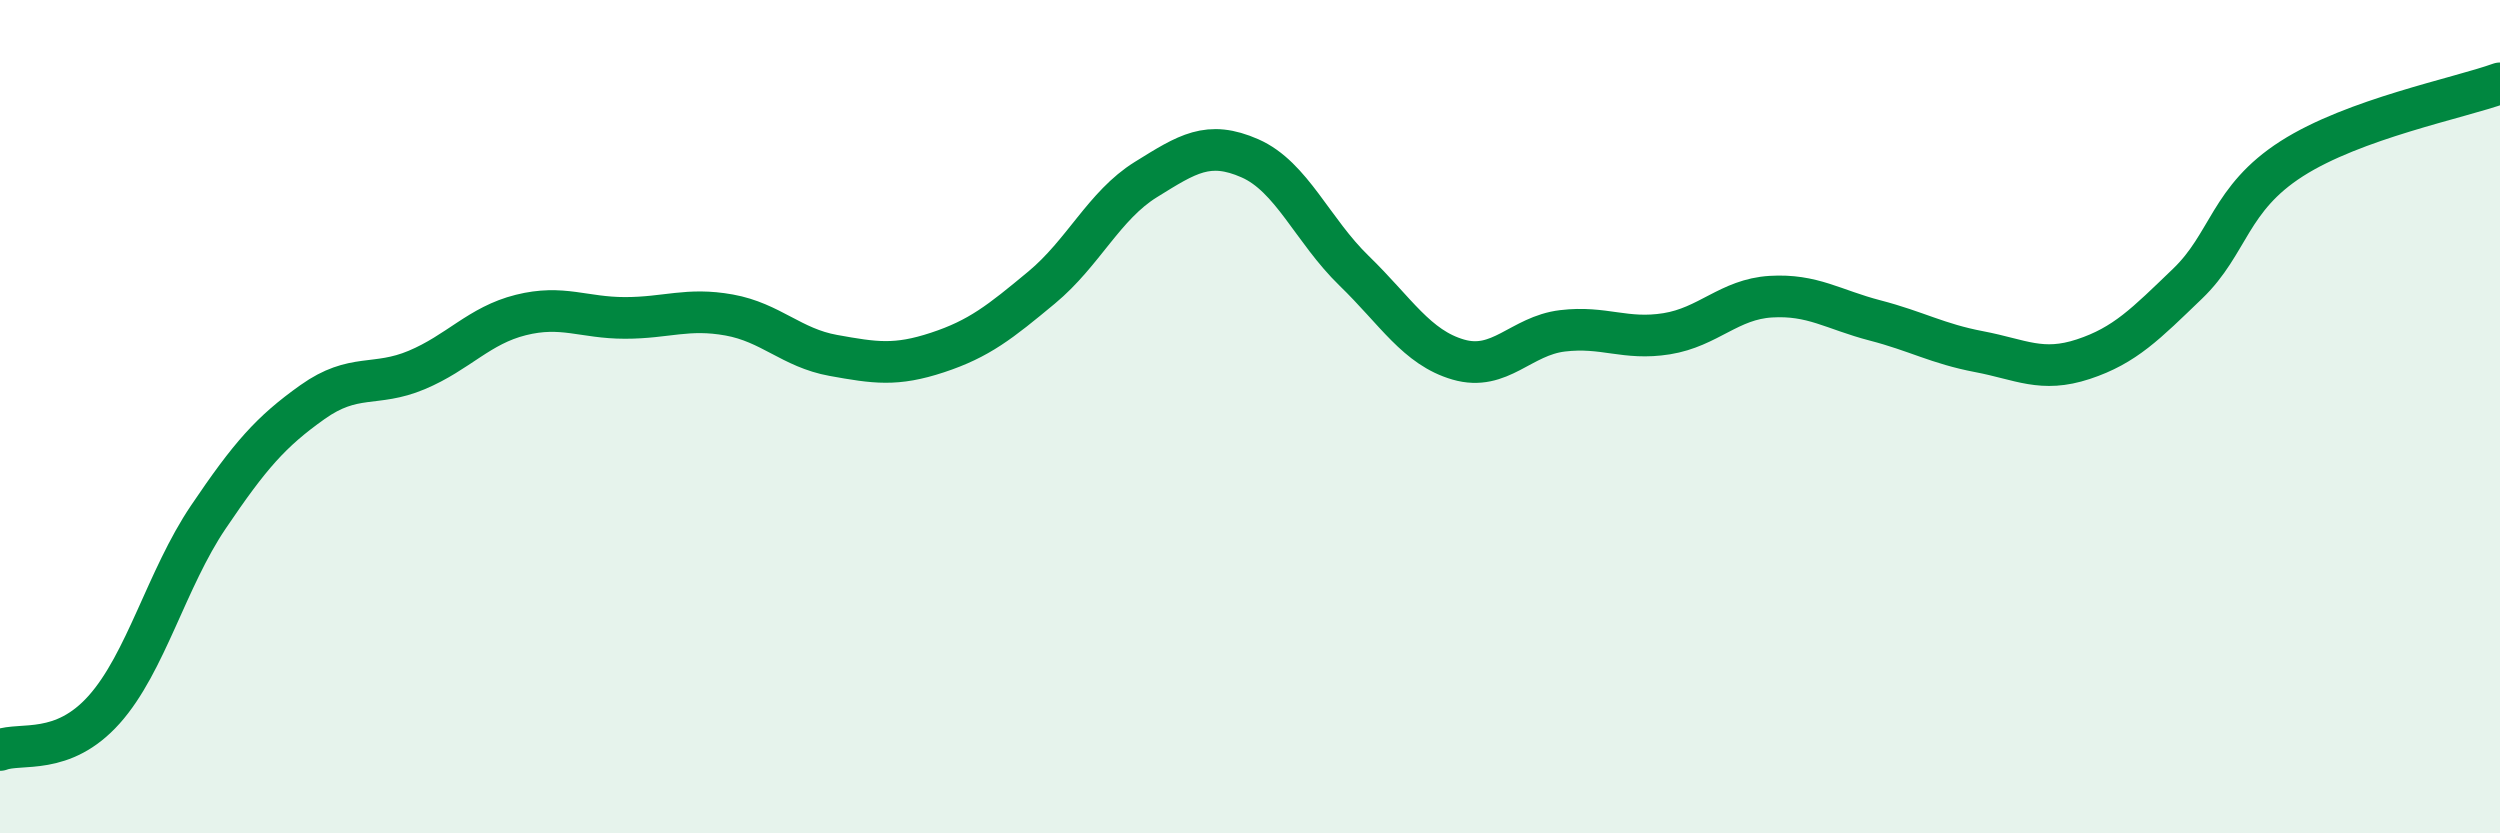
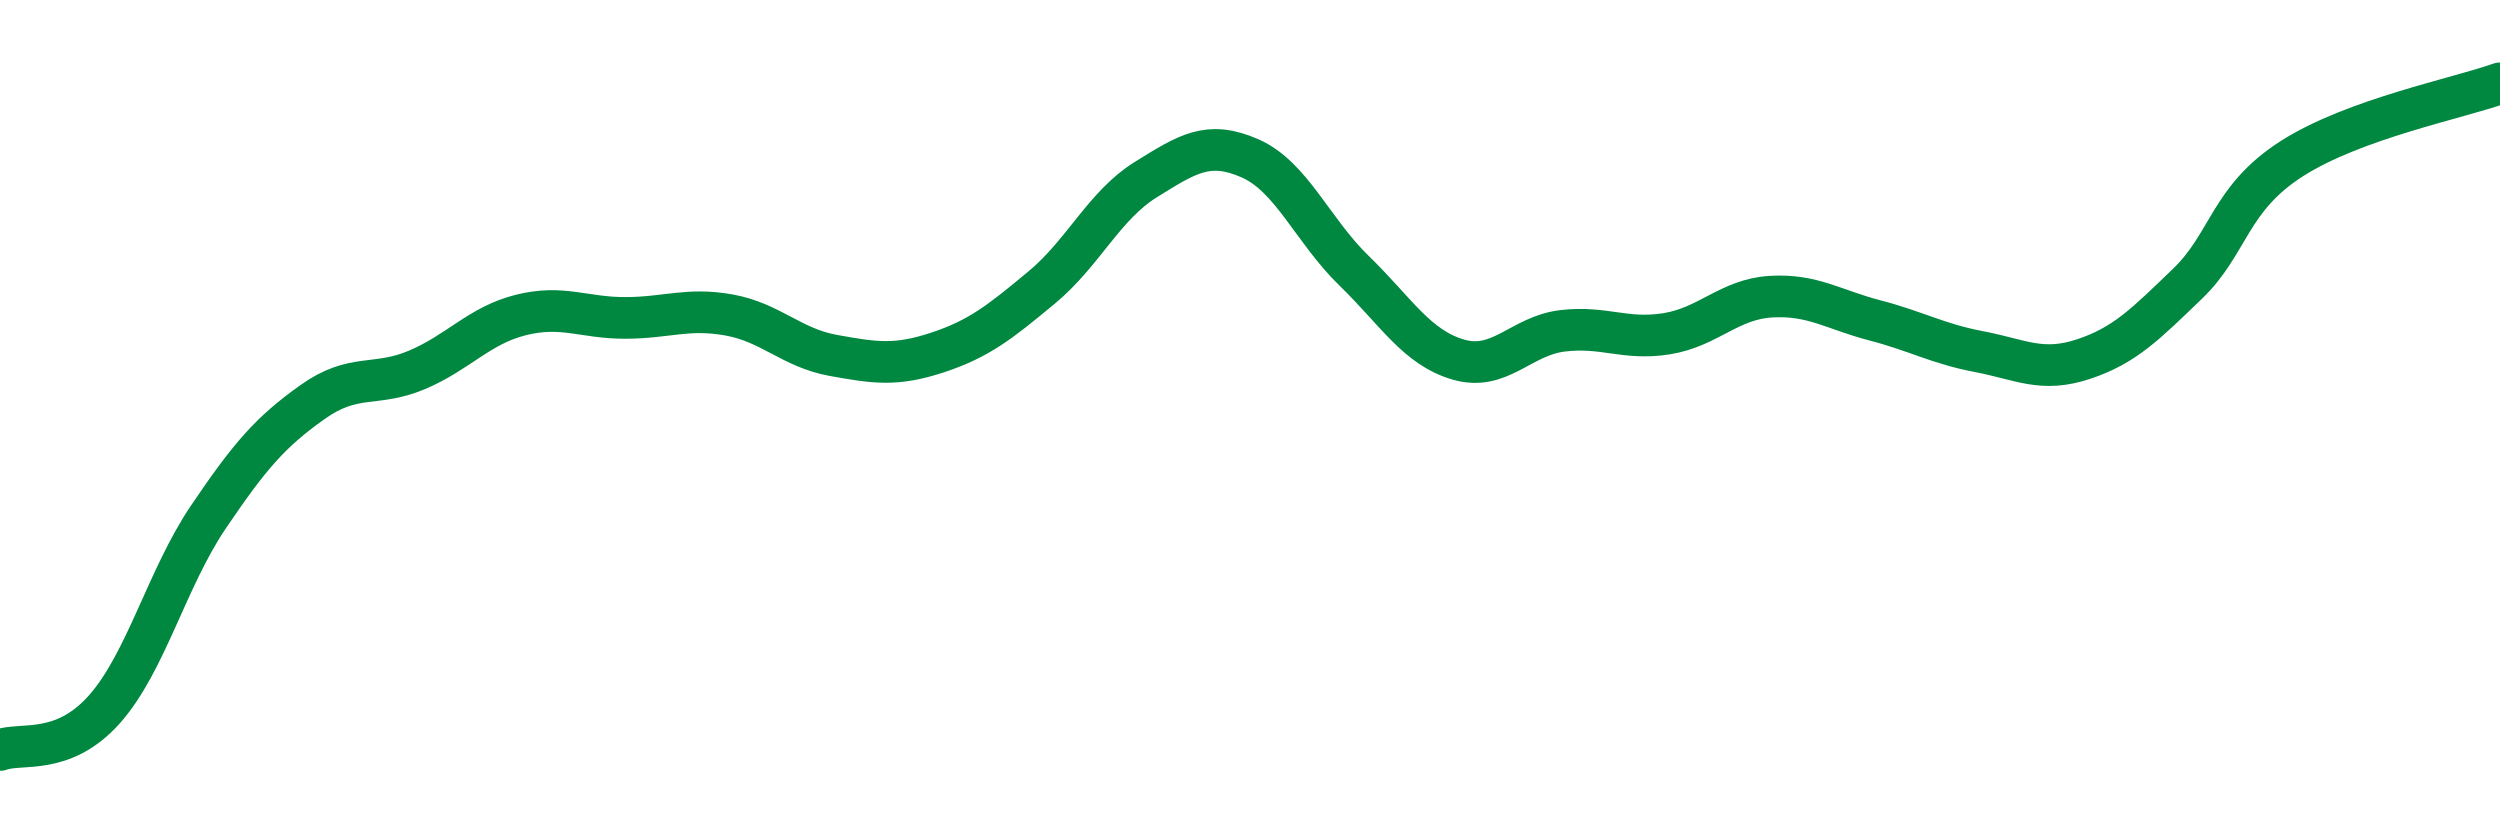
<svg xmlns="http://www.w3.org/2000/svg" width="60" height="20" viewBox="0 0 60 20">
-   <path d="M 0,18 C 0.5,17.81 1.5,18.15 2.5,17.03 C 3.5,15.91 4,13.89 5,12.41 C 6,10.93 6.5,10.36 7.5,9.65 C 8.5,8.94 9,9.3 10,8.88 C 11,8.46 11.5,7.81 12.5,7.56 C 13.5,7.31 14,7.63 15,7.63 C 16,7.63 16.5,7.38 17.5,7.56 C 18.5,7.74 19,8.35 20,8.53 C 21,8.71 21.5,8.79 22.5,8.46 C 23.5,8.13 24,7.73 25,6.9 C 26,6.07 26.5,4.93 27.5,4.31 C 28.5,3.69 29,3.36 30,3.8 C 31,4.24 31.5,5.53 32.5,6.5 C 33.5,7.47 34,8.34 35,8.63 C 36,8.92 36.5,8.06 37.5,7.94 C 38.5,7.82 39,8.17 40,8.01 C 41,7.85 41.5,7.18 42.5,7.12 C 43.5,7.06 44,7.43 45,7.69 C 46,7.95 46.5,8.25 47.5,8.44 C 48.5,8.63 49,8.95 50,8.62 C 51,8.29 51.5,7.77 52.5,6.81 C 53.5,5.85 53.5,4.77 55,3.81 C 56.5,2.85 59,2.36 60,2L60 20L0 20Z" fill="#008740" opacity="0.1" stroke-linecap="round" stroke-linejoin="round" />
  <path d="M 0,18 C 0.5,17.81 1.5,18.15 2.5,17.03 C 3.5,15.91 4,13.89 5,12.41 C 6,10.93 6.5,10.36 7.5,9.65 C 8.5,8.94 9,9.3 10,8.88 C 11,8.46 11.5,7.81 12.5,7.56 C 13.5,7.31 14,7.63 15,7.63 C 16,7.63 16.5,7.38 17.5,7.56 C 18.5,7.74 19,8.35 20,8.53 C 21,8.71 21.5,8.79 22.5,8.46 C 23.5,8.13 24,7.73 25,6.9 C 26,6.07 26.5,4.93 27.5,4.31 C 28.5,3.69 29,3.36 30,3.8 C 31,4.24 31.5,5.53 32.5,6.5 C 33.5,7.47 34,8.34 35,8.63 C 36,8.92 36.5,8.06 37.5,7.94 C 38.5,7.82 39,8.17 40,8.01 C 41,7.85 41.5,7.18 42.5,7.12 C 43.5,7.06 44,7.43 45,7.69 C 46,7.95 46.5,8.25 47.5,8.44 C 48.5,8.63 49,8.95 50,8.62 C 51,8.29 51.5,7.77 52.5,6.81 C 53.5,5.85 53.5,4.77 55,3.81 C 56.5,2.85 59,2.36 60,2" stroke="#008740" stroke-width="1" fill="none" stroke-linecap="round" stroke-linejoin="round" />
</svg>